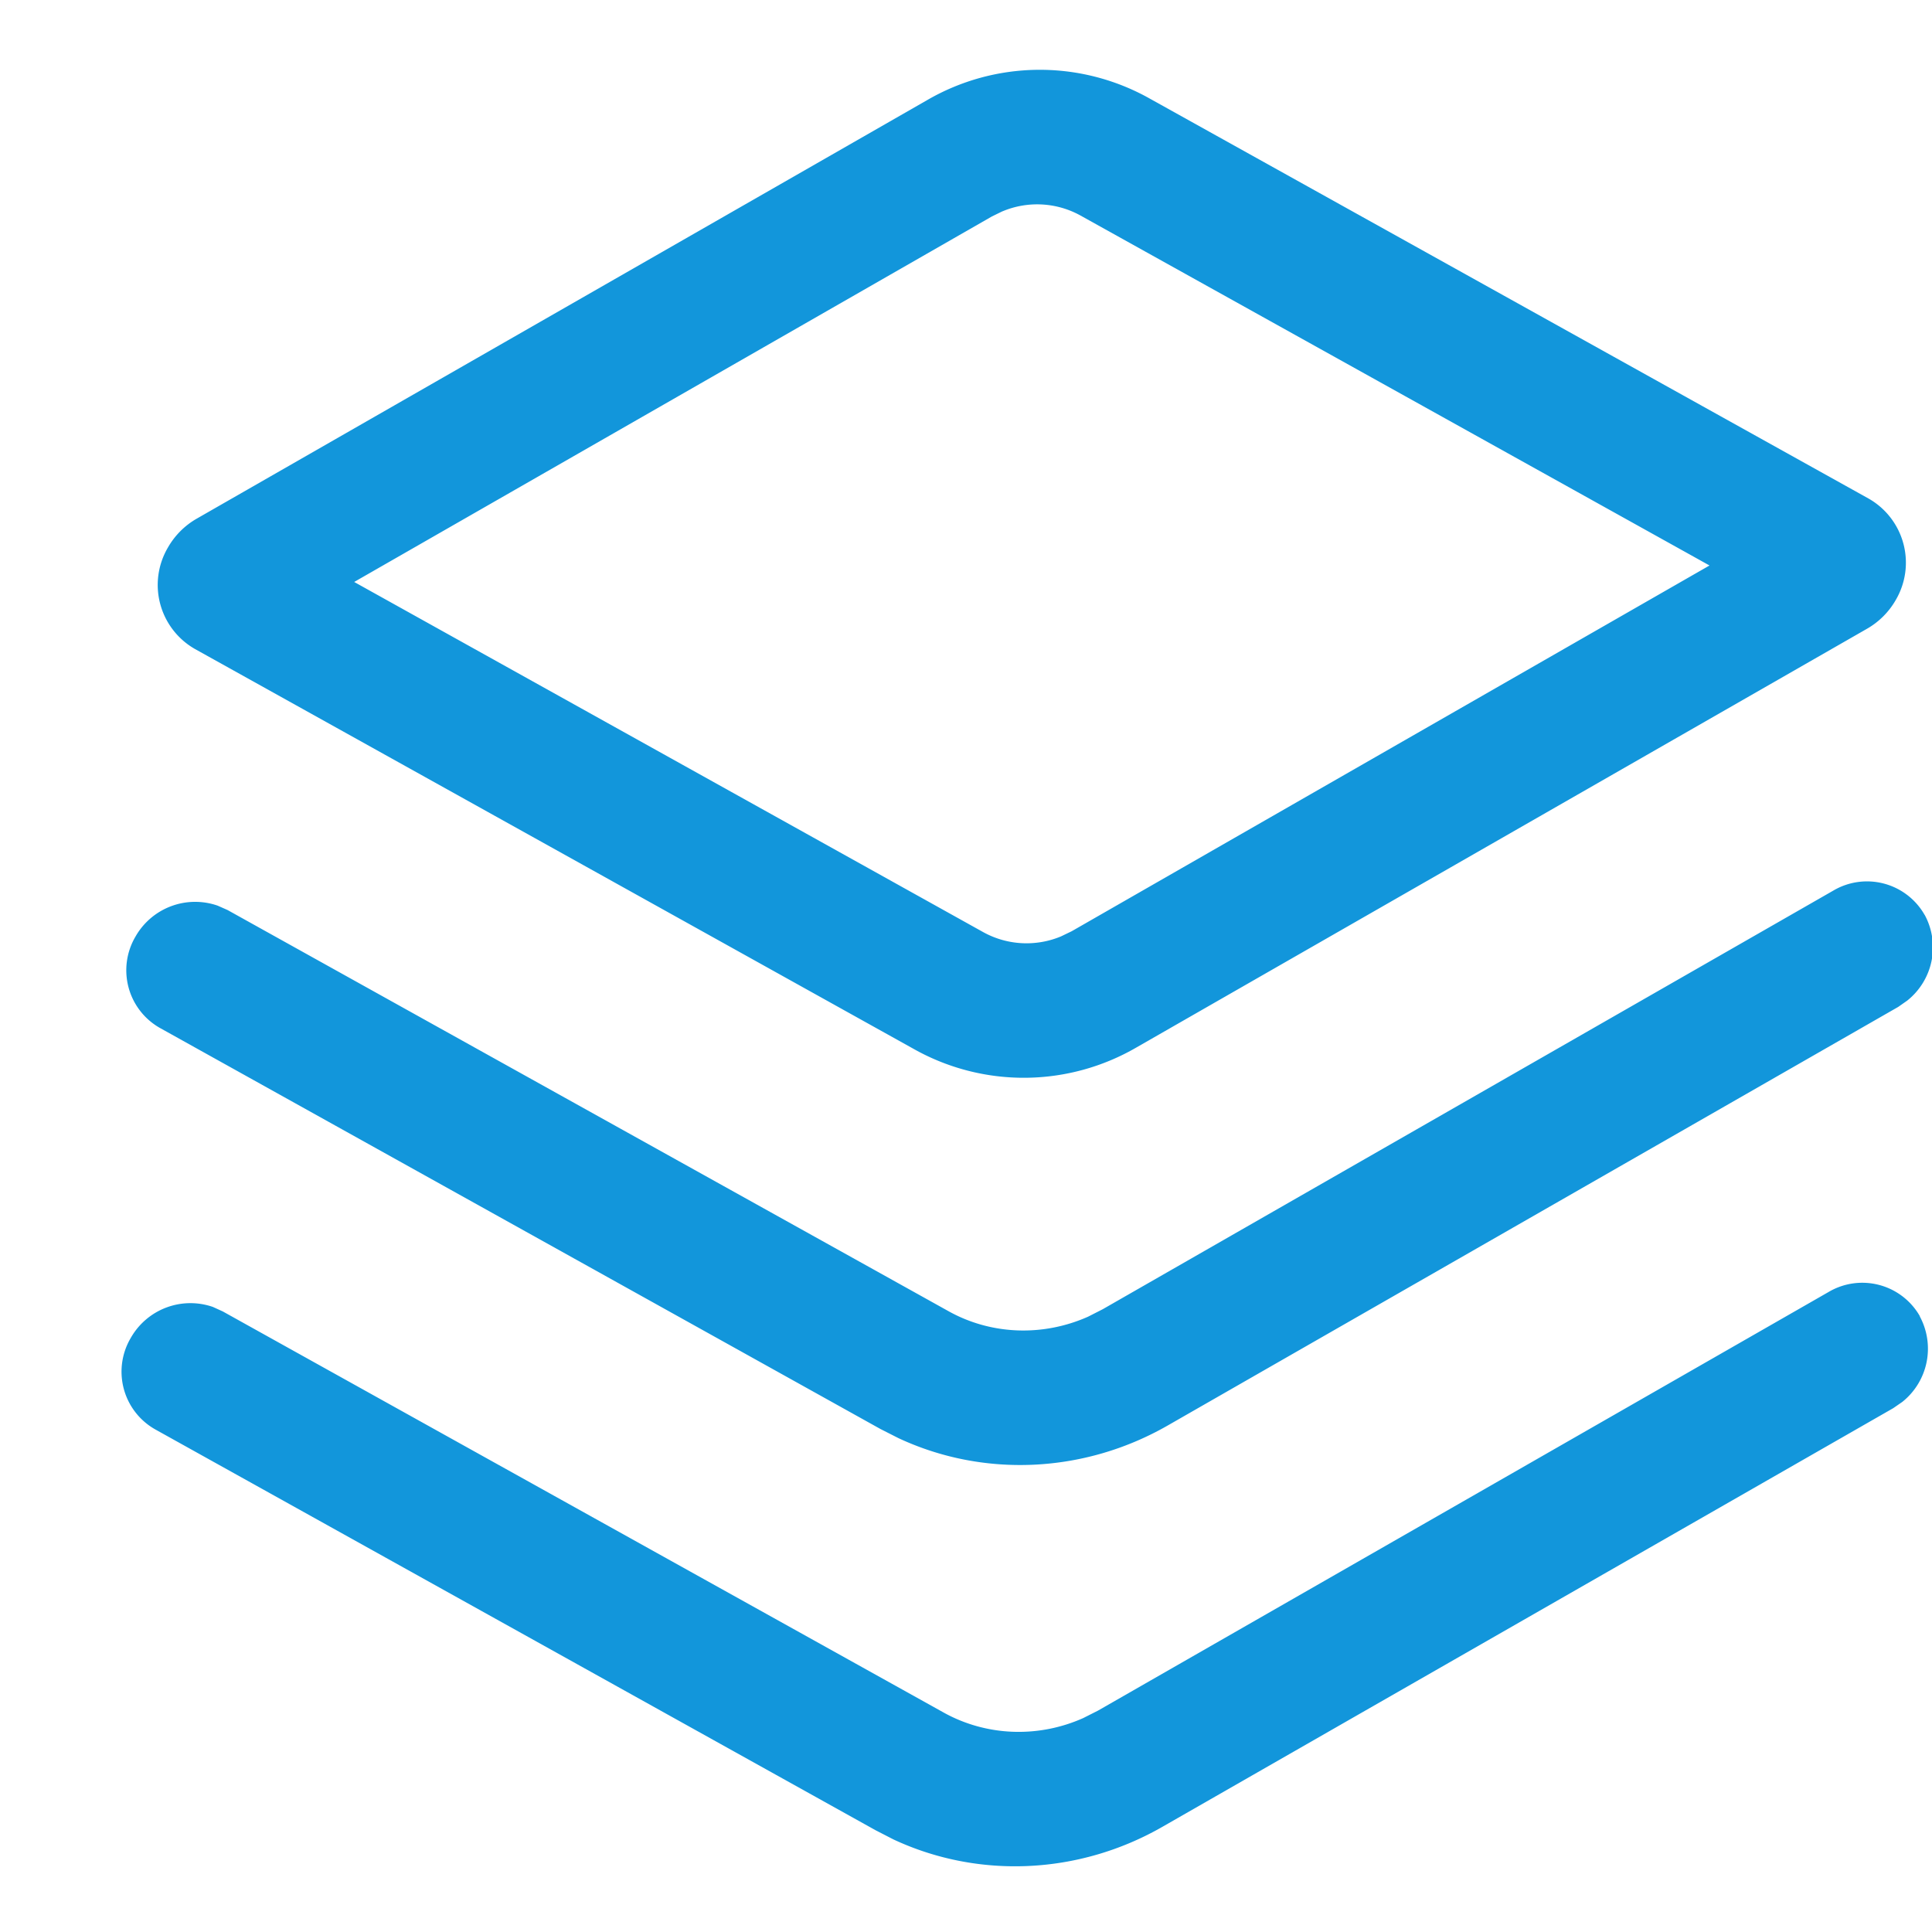
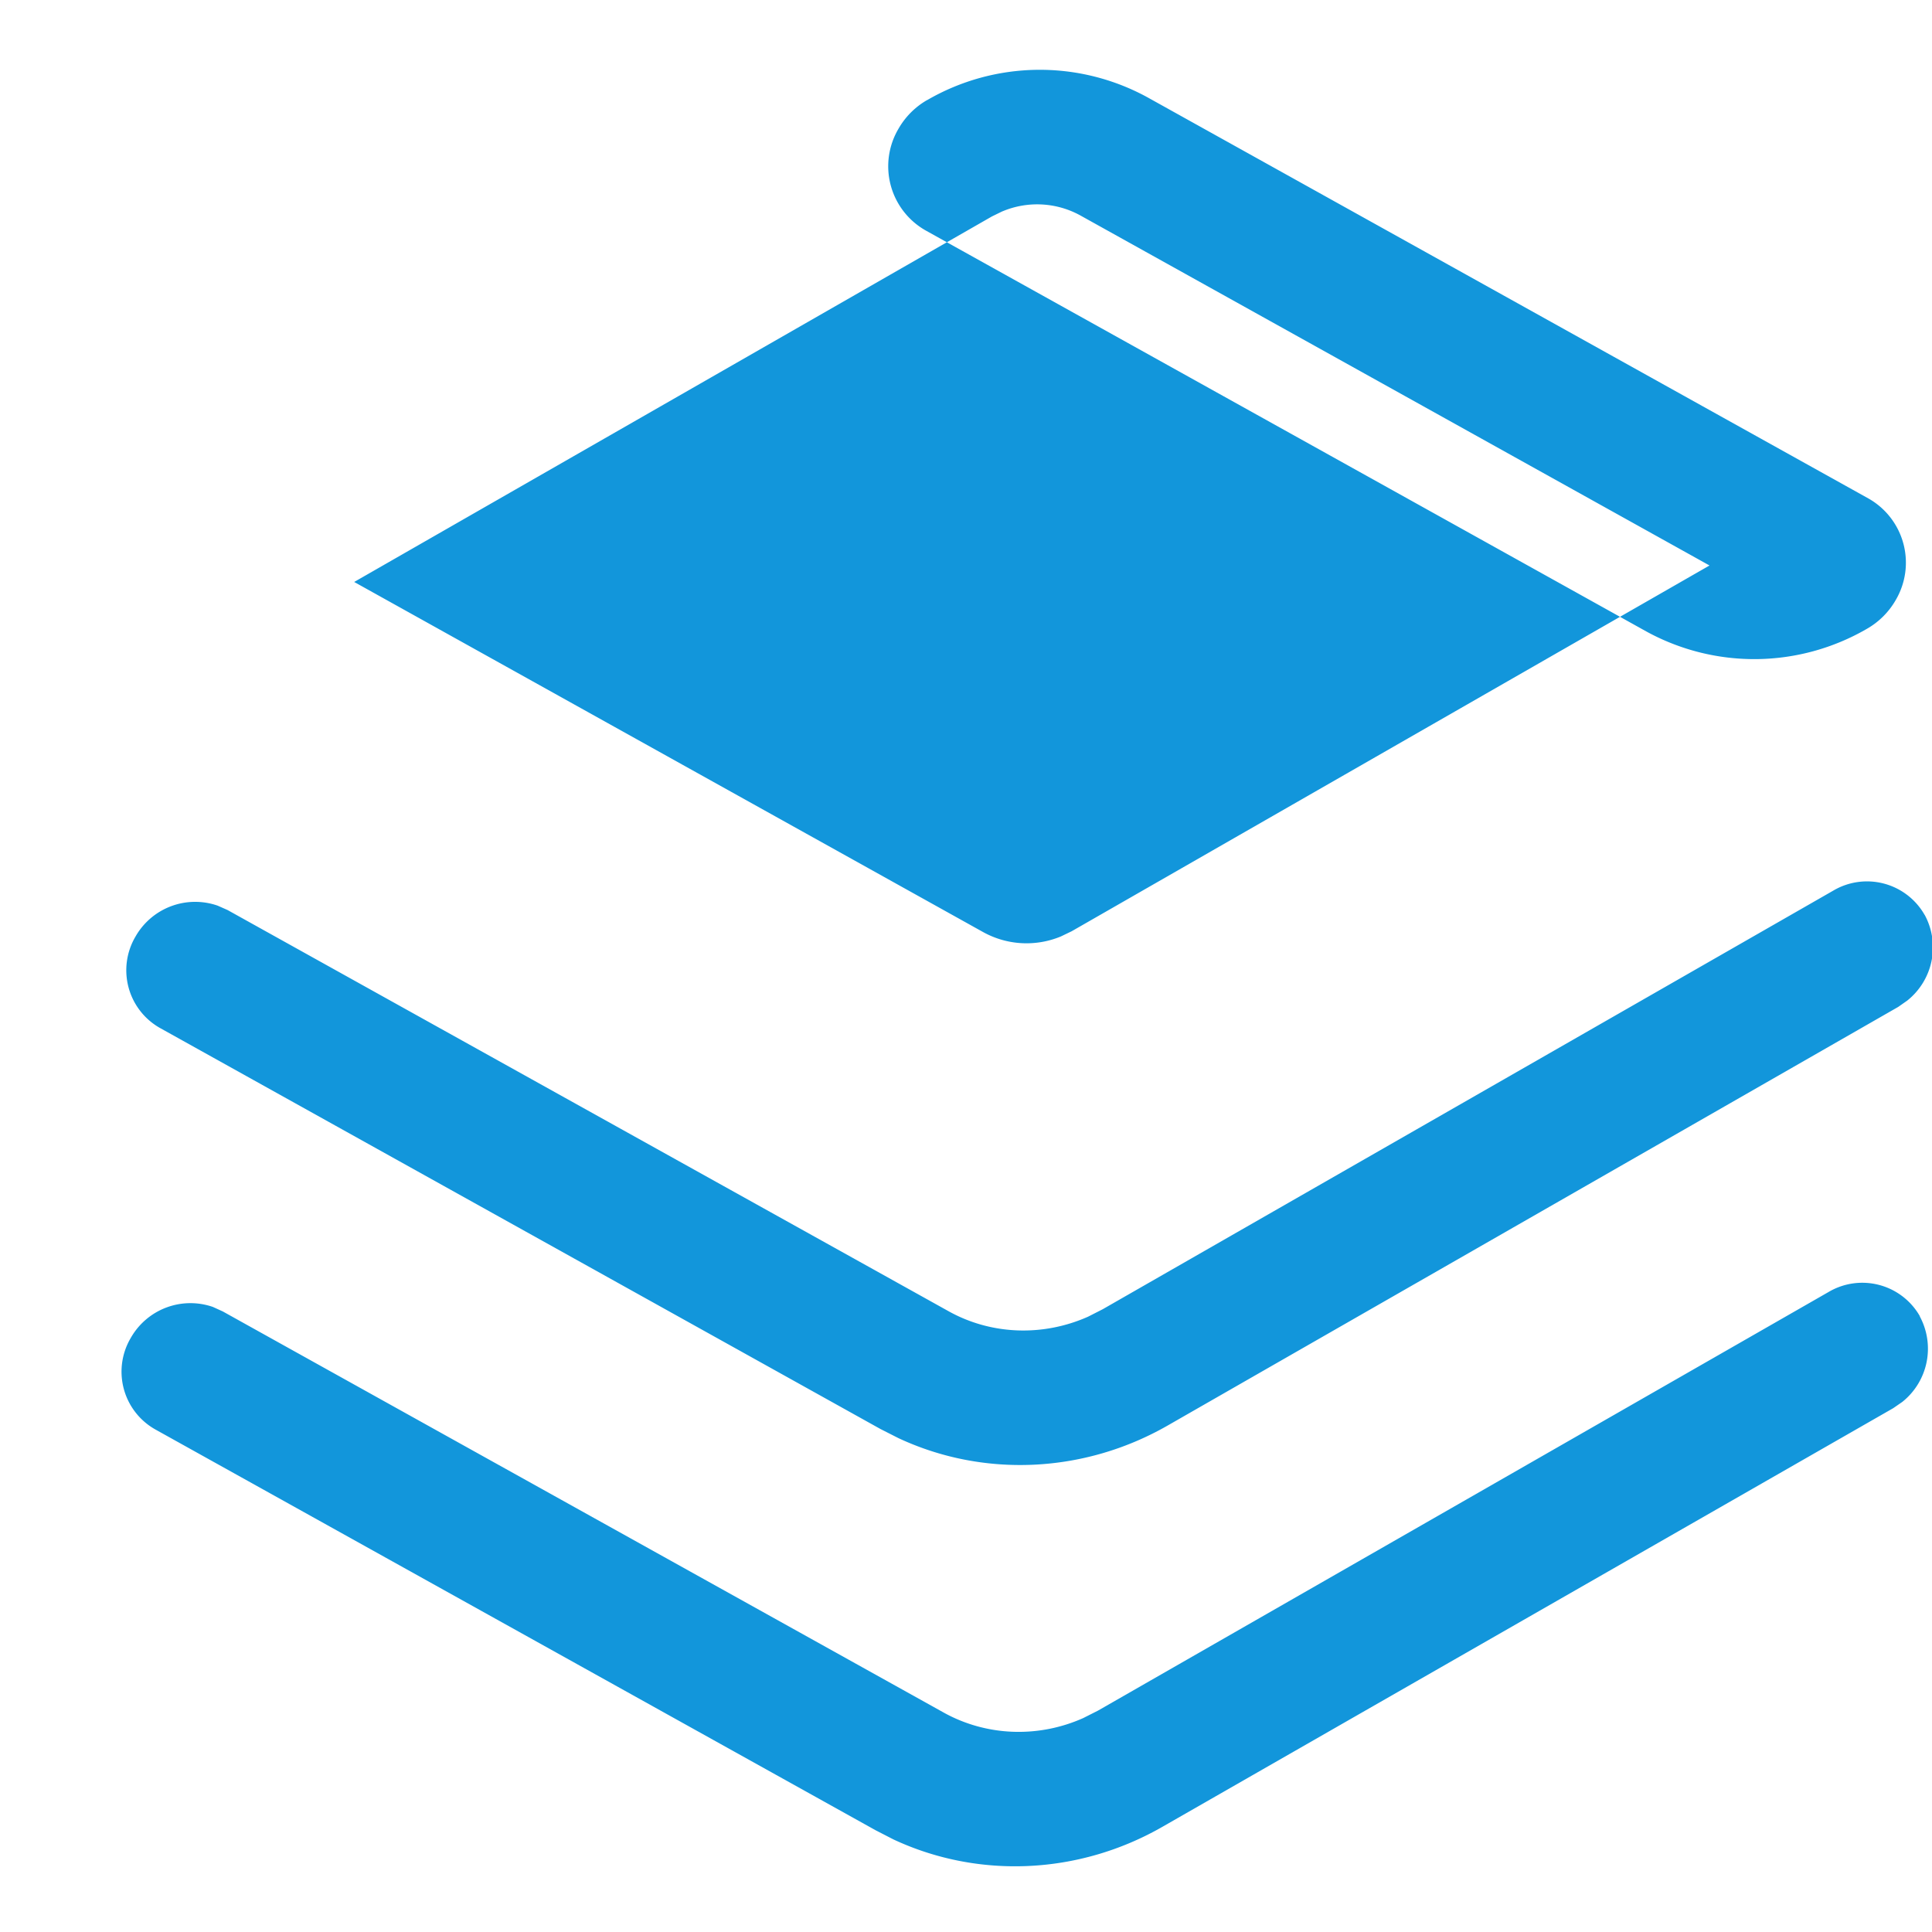
<svg xmlns="http://www.w3.org/2000/svg" t="1744689207688" class="icon" viewBox="0 0 1098 1024" version="1.1" p-id="3808" width="200" height="200">
-   <path d="M1090.999 711.022a38.693 38.693 0 0 1-9.874 48.713l-5.193 3.584-415.232 237.861c-47.543 27.282-104.594 29.769-152.869 7.241l-10.24-5.266L88.137 775.314a37.669 37.669 0 0 1-13.824-51.931 38.985 38.985 0 0 1 46.665-17.627l5.632 2.56 409.6 227.913c24.283 13.531 53.76 14.629 79.36 3.218l8.411-4.242 415.232-237.934a37.669 37.669 0 0 1 51.931 13.824z m2.853-228.059a38.693 38.693 0 0 1-9.947 48.713l-5.12 3.584-415.232 237.934c-47.543 27.209-104.594 29.696-152.869 7.168l-10.24-5.193-409.6-227.986a37.669 37.669 0 0 1-13.824-51.931 38.985 38.985 0 0 1 46.665-17.554l5.632 2.487 409.6 227.913c24.283 13.605 53.76 14.629 79.433 3.218l8.338-4.242 415.232-237.934a37.669 37.669 0 0 1 51.931 13.897zM652.361 18.432l409.6 227.913a41.911 41.911 0 0 1 15.36 57.783 44.032 44.032 0 0 1-16.311 16.238L645.851 558.299a127.561 127.561 0 0 1-125.44 1.463l-409.6-227.913a41.911 41.911 0 0 1-15.36-57.71 44.032 44.032 0 0 1 16.238-16.311L526.921 19.895a127.561 127.561 0 0 1 125.44-1.463z m-82.651 64.658l-5.998 2.926-362.423 207.726L558.811 492.763a50.907 50.907 0 0 0 44.178 2.414l6.071-2.926 362.496-207.872-357.595-198.949a50.907 50.907 0 0 0-44.178-2.341z" fill="#1296db" p-id="3809" />
+   <path d="M1090.999 711.022a38.693 38.693 0 0 1-9.874 48.713l-5.193 3.584-415.232 237.861c-47.543 27.282-104.594 29.769-152.869 7.241l-10.24-5.266L88.137 775.314a37.669 37.669 0 0 1-13.824-51.931 38.985 38.985 0 0 1 46.665-17.627l5.632 2.56 409.6 227.913c24.283 13.531 53.76 14.629 79.36 3.218l8.411-4.242 415.232-237.934a37.669 37.669 0 0 1 51.931 13.824z m2.853-228.059a38.693 38.693 0 0 1-9.947 48.713l-5.12 3.584-415.232 237.934c-47.543 27.209-104.594 29.696-152.869 7.168l-10.24-5.193-409.6-227.986a37.669 37.669 0 0 1-13.824-51.931 38.985 38.985 0 0 1 46.665-17.554l5.632 2.487 409.6 227.913c24.283 13.605 53.76 14.629 79.433 3.218l8.338-4.242 415.232-237.934a37.669 37.669 0 0 1 51.931 13.897zM652.361 18.432l409.6 227.913a41.911 41.911 0 0 1 15.36 57.783 44.032 44.032 0 0 1-16.311 16.238a127.561 127.561 0 0 1-125.44 1.463l-409.6-227.913a41.911 41.911 0 0 1-15.36-57.71 44.032 44.032 0 0 1 16.238-16.311L526.921 19.895a127.561 127.561 0 0 1 125.44-1.463z m-82.651 64.658l-5.998 2.926-362.423 207.726L558.811 492.763a50.907 50.907 0 0 0 44.178 2.414l6.071-2.926 362.496-207.872-357.595-198.949a50.907 50.907 0 0 0-44.178-2.341z" fill="#1296db" p-id="3809" />
</svg>